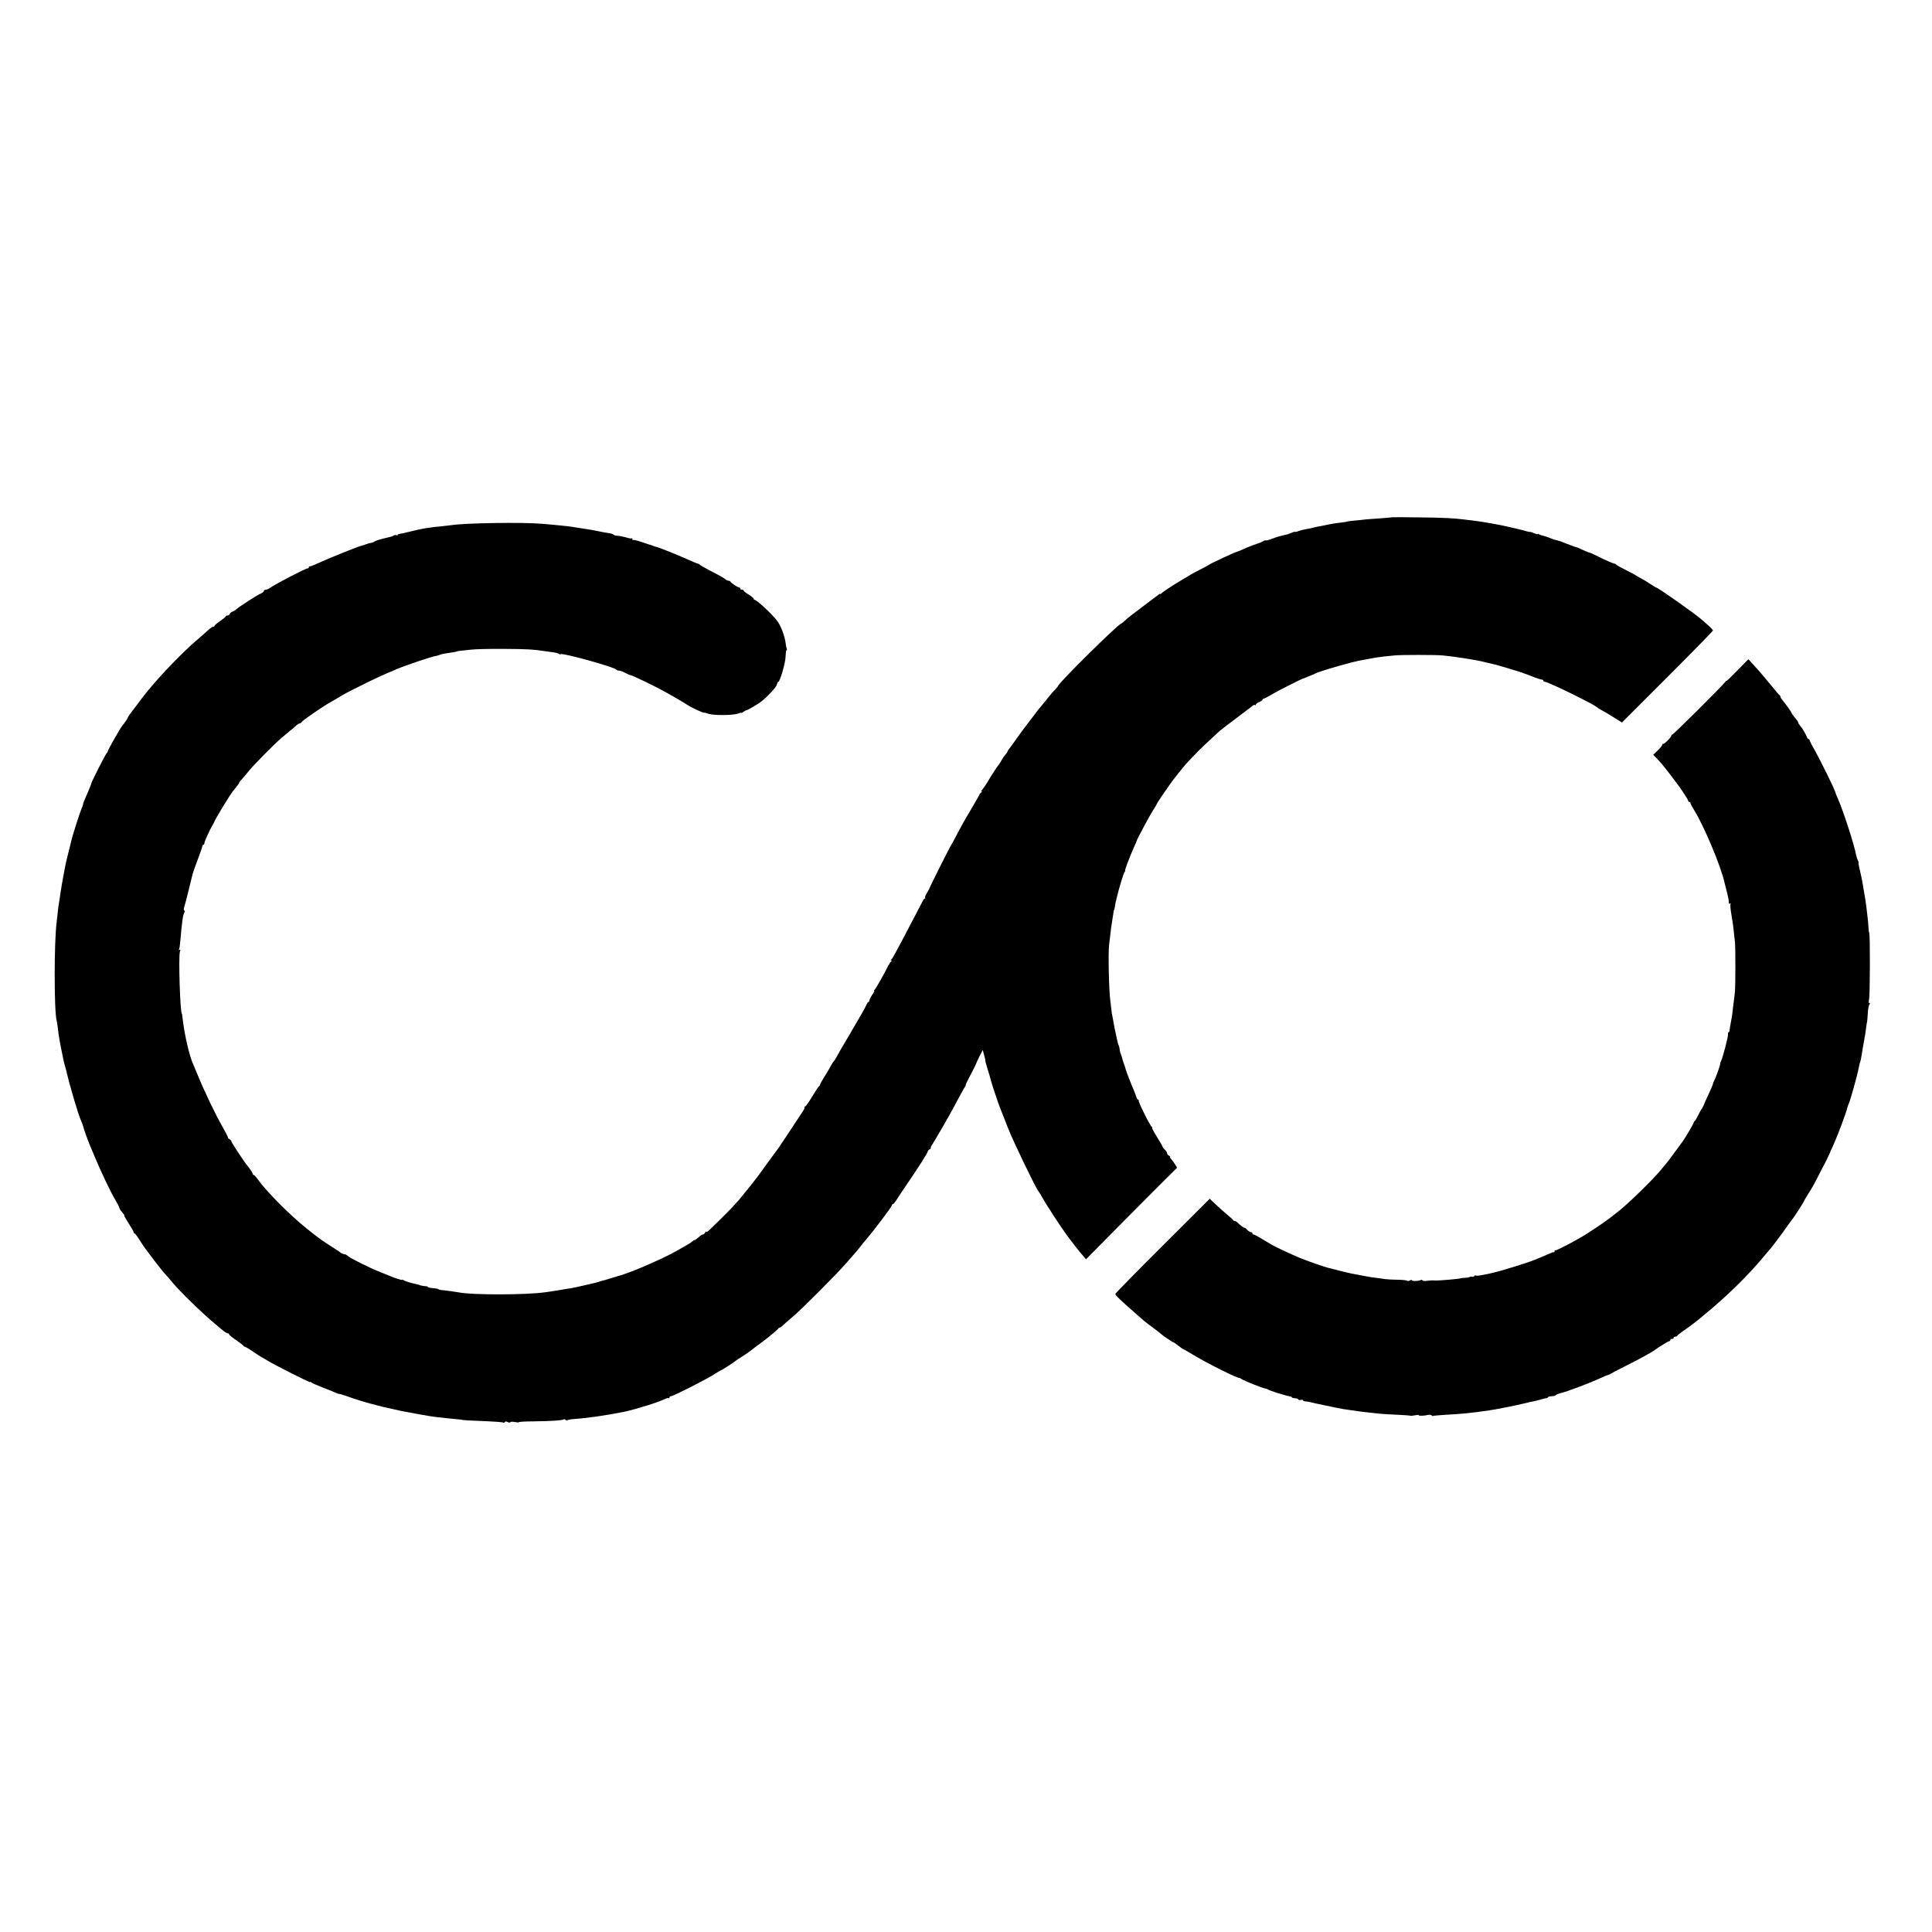
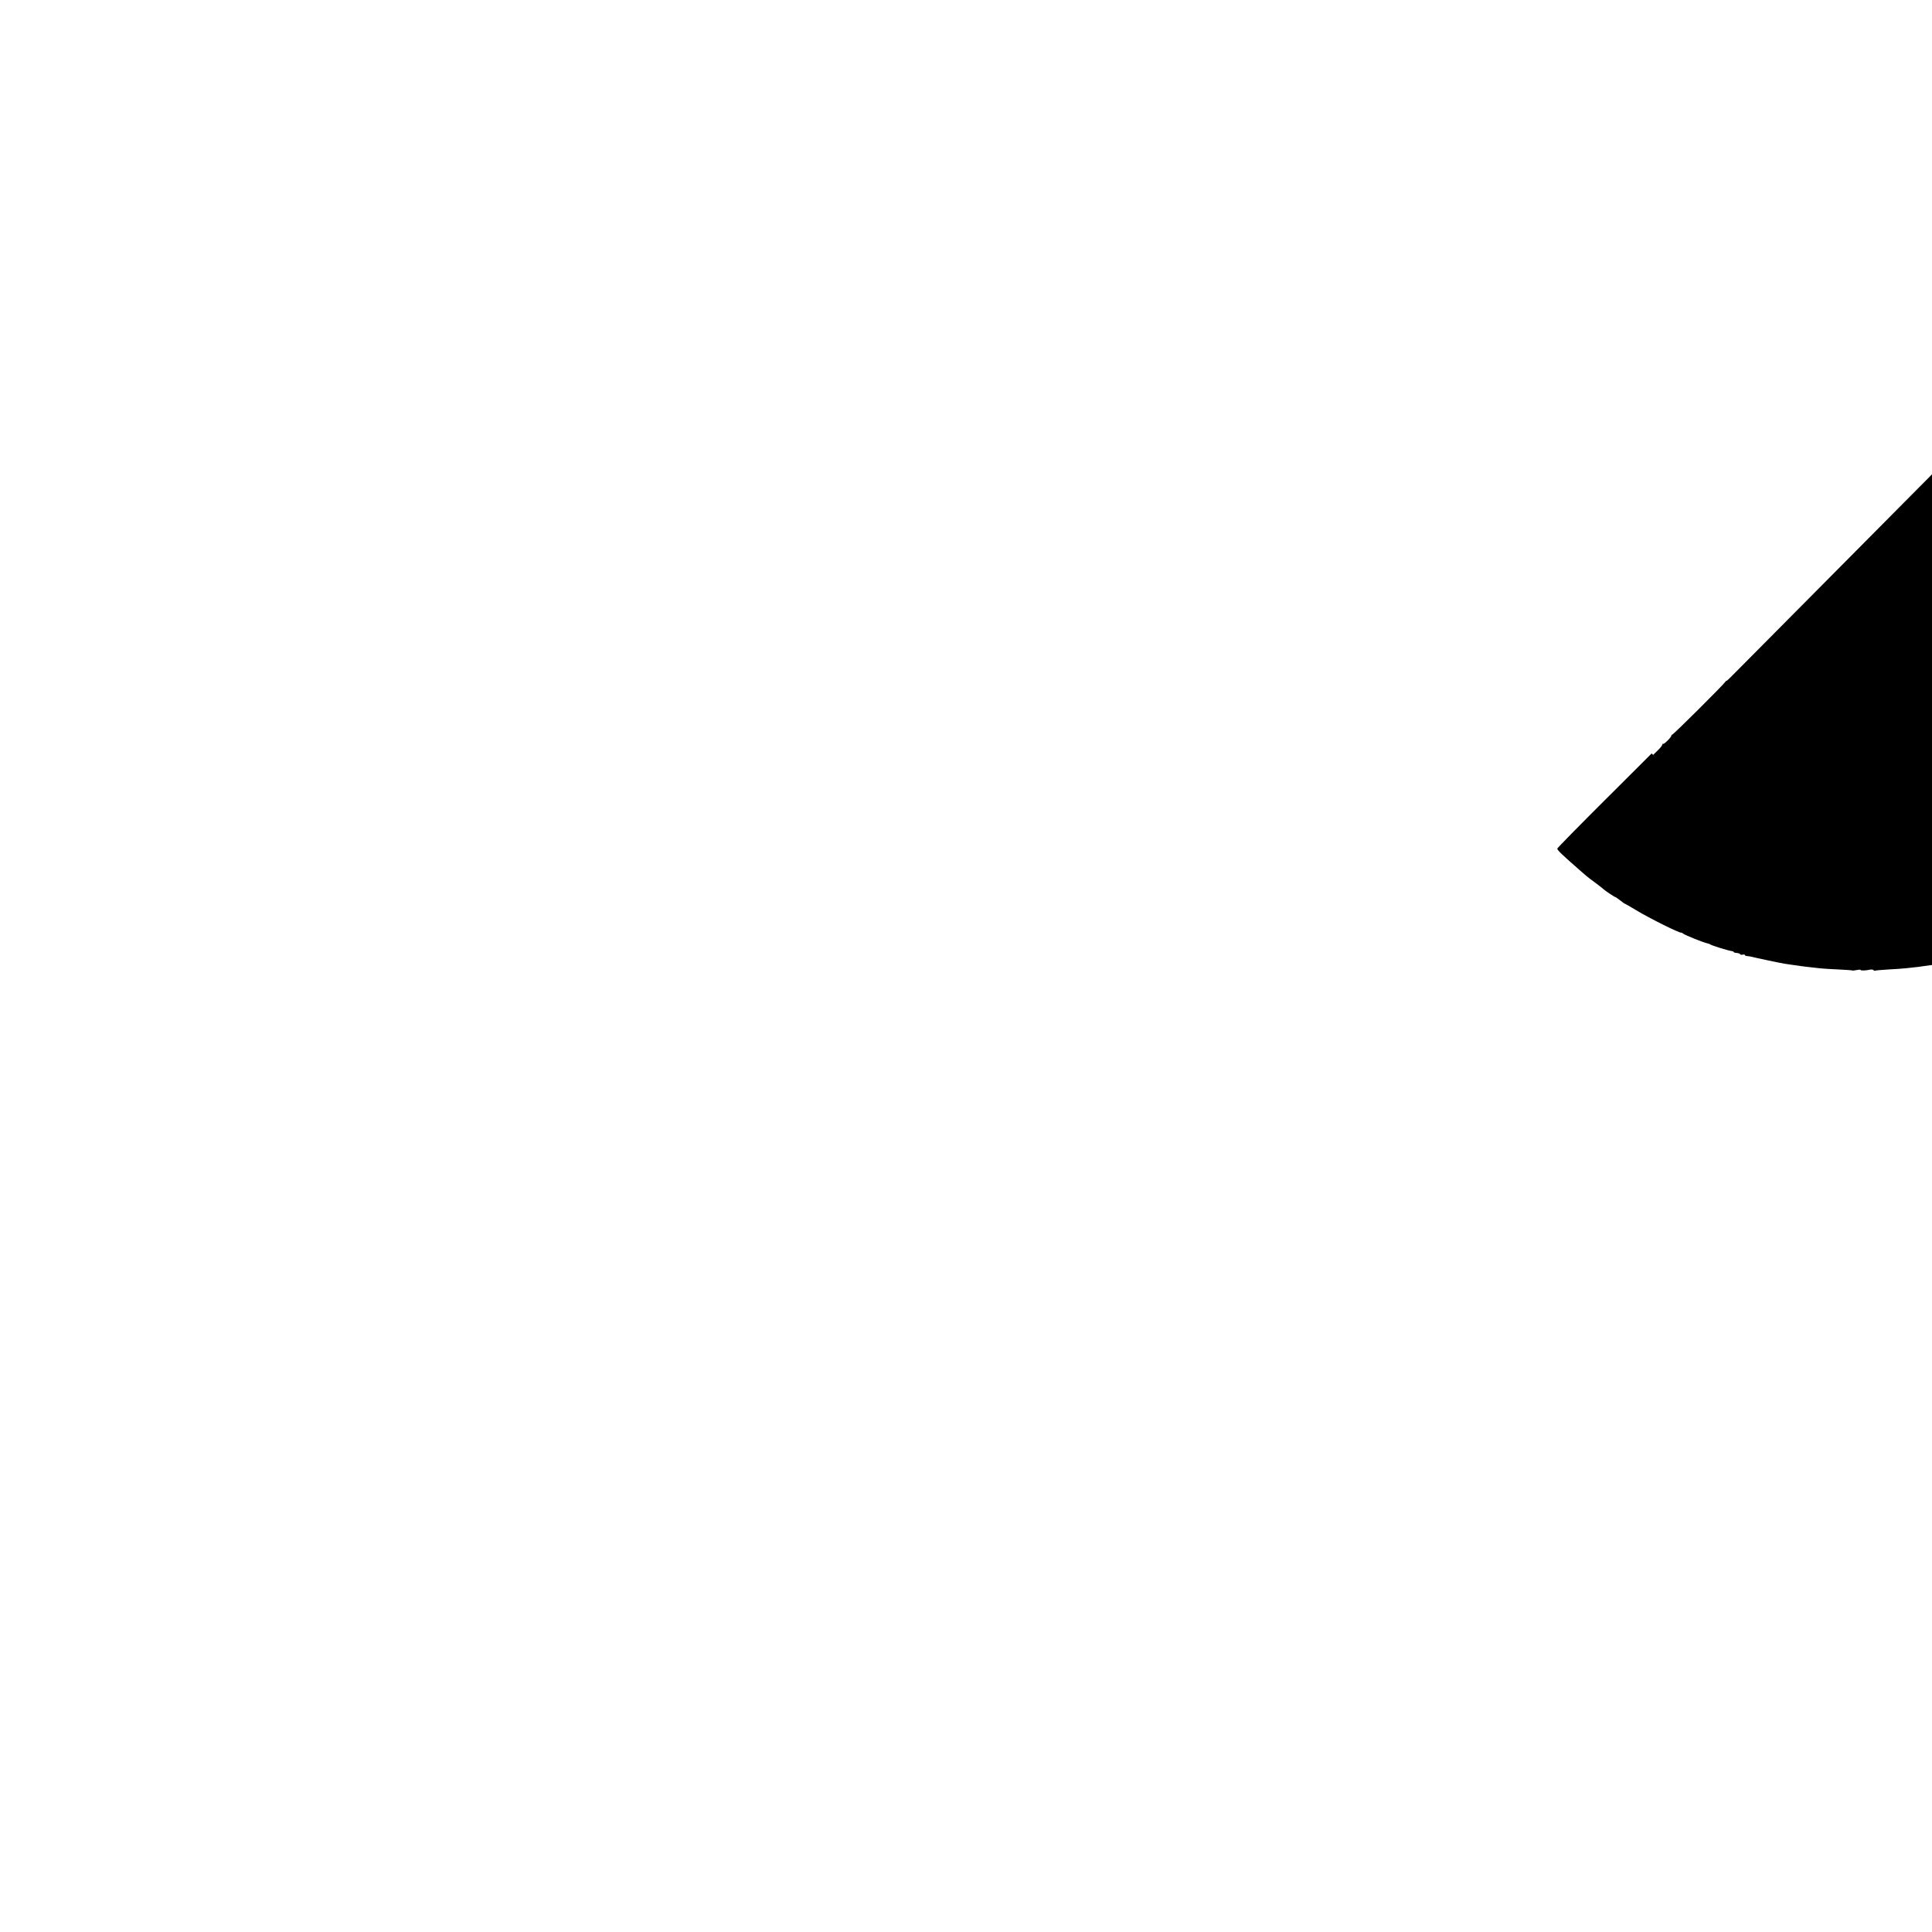
<svg xmlns="http://www.w3.org/2000/svg" version="1.0" width="1720pt" height="1720pt" viewBox="0 0 1720 1720" preserveAspectRatio="xMidYMid meet">
  <g transform="translate(0,1720) scale(0.1,-0.1)" fill="#000000" stroke="none">
-     <path d="M12398 12595 c-2 -1 -48 -5 -103 -9 -55 -4 -116 -8 -135 -10 -19 -3 -62 -7 -95 -10 -33 -3 -67 -7 -75 -10 -8 -3 -37 -7 -65 -10 -27 -3 -70 -9 -95 -15 -25 -5 -61 -13 -80 -16 -19 -3 -43 -8 -52 -11 -17 -5 -42 -10 -90 -19 -15 -3 -38 -9 -52 -15 -15 -5 -26 -7 -26 -5 0 3 -17 -2 -37 -10 -21 -9 -38 -15 -38 -14 0 2 -88 -21 -105 -28 -8 -4 -18 -7 -22 -8 -5 -2 -10 -4 -13 -5 -3 -1 -9 -4 -15 -5 -5 -1 -13 -4 -17 -5 -5 -1 -12 -2 -17 -1 -4 1 -13 -2 -20 -7 -6 -5 -36 -17 -66 -27 -30 -10 -77 -28 -104 -41 -28 -13 -54 -24 -58 -24 -12 0 -247 -109 -258 -120 -3 -3 -34 -20 -70 -38 -36 -18 -74 -38 -85 -45 -10 -7 -49 -30 -85 -51 -92 -55 -174 -109 -182 -121 -4 -5 -8 -7 -8 -3 0 4 -8 1 -17 -7 -10 -7 -66 -50 -126 -95 -126 -94 -143 -108 -173 -136 -13 -12 -27 -24 -32 -25 -38 -15 -562 -533 -562 -556 0 -2 -12 -18 -27 -33 -16 -16 -33 -35 -38 -42 -15 -20 -99 -121 -110 -134 -5 -7 -19 -24 -30 -40 -11 -15 -40 -53 -65 -85 -25 -31 -67 -89 -95 -128 -27 -39 -58 -81 -67 -93 -10 -11 -18 -24 -18 -28 0 -3 -8 -15 -17 -26 -10 -11 -27 -35 -37 -54 -11 -19 -22 -37 -26 -40 -7 -6 -68 -100 -100 -155 -13 -22 -33 -51 -44 -64 -13 -15 -15 -21 -6 -17 9 5 8 2 -2 -7 -10 -8 -18 -17 -18 -20 0 -3 -26 -49 -58 -104 -72 -120 -116 -199 -156 -278 -17 -33 -33 -62 -36 -65 -7 -6 -195 -381 -195 -389 -1 -3 -11 -21 -22 -40 -12 -19 -20 -38 -17 -43 3 -4 2 -8 -3 -8 -4 0 -13 -10 -19 -23 -11 -23 -107 -205 -176 -337 -22 -41 -52 -97 -67 -125 -14 -27 -30 -53 -36 -57 -7 -5 -7 -8 0 -8 6 0 6 -3 0 -8 -6 -4 -17 -20 -26 -37 -35 -73 -114 -211 -123 -217 -6 -4 -7 -8 -3 -8 4 0 -4 -17 -18 -37 -14 -21 -25 -43 -25 -50 0 -7 -4 -13 -8 -13 -4 0 -13 -12 -19 -27 -14 -31 -31 -62 -158 -278 -49 -82 -97 -165 -107 -184 -10 -19 -21 -37 -25 -40 -5 -3 -19 -26 -32 -51 -14 -25 -40 -69 -58 -97 -18 -29 -33 -56 -32 -59 0 -4 -3 -10 -8 -13 -5 -3 -33 -45 -62 -93 -29 -49 -57 -88 -62 -88 -5 0 -8 -4 -7 -9 2 -5 -3 -18 -10 -28 -7 -10 -58 -88 -114 -173 -56 -85 -106 -159 -110 -165 -7 -8 -77 -103 -183 -250 -23 -31 -106 -136 -168 -210 -23 -27 -86 -94 -142 -149 -137 -135 -145 -142 -145 -131 0 6 -5 2 -11 -7 -5 -10 -15 -18 -20 -18 -6 0 -17 -6 -24 -12 -32 -28 -45 -38 -51 -38 -4 0 -15 -6 -23 -14 -15 -13 -30 -22 -136 -82 -54 -31 -155 -79 -240 -116 -38 -17 -79 -34 -90 -39 -29 -13 -158 -61 -170 -63 -5 -1 -43 -12 -83 -25 -40 -13 -80 -24 -90 -26 -9 -2 -17 -4 -17 -5 0 -2 -54 -16 -145 -36 -14 -3 -44 -9 -68 -15 -23 -5 -59 -12 -80 -14 -20 -3 -49 -8 -64 -11 -15 -3 -41 -7 -58 -9 -17 -2 -47 -7 -68 -10 -170 -24 -648 -25 -767 -1 -26 5 -135 20 -155 21 -8 0 -20 3 -26 7 -6 4 -30 9 -52 10 -23 2 -42 6 -42 10 0 4 -8 7 -17 7 -17 0 -58 8 -58 11 0 1 -9 3 -19 5 -11 2 -31 7 -45 11 -14 4 -29 8 -33 9 -5 2 -10 4 -13 5 -3 1 -8 3 -12 4 -5 1 -14 5 -20 9 -7 5 -13 6 -13 3 0 -5 -65 15 -105 33 -11 5 -51 21 -90 36 -97 39 -265 122 -288 143 -11 9 -21 16 -23 15 -5 -3 -38 9 -44 17 -3 3 -39 27 -80 53 -85 54 -104 68 -210 152 -159 126 -366 335 -449 451 -13 19 -28 34 -33 34 -4 0 -8 5 -8 11 0 6 -15 29 -32 52 -18 22 -40 51 -48 63 -72 106 -110 166 -110 174 0 5 -8 13 -17 19 -10 5 -16 11 -13 13 2 2 -19 44 -47 93 -71 125 -166 324 -227 475 -15 36 -31 74 -36 85 -35 78 -78 265 -95 415 -2 19 -4 35 -5 35 -16 0 -32 511 -18 553 6 16 5 21 -4 16 -7 -4 -8 -3 -4 4 4 6 9 42 12 79 13 160 24 235 36 250 5 7 5 13 -1 17 -6 4 -6 16 0 34 8 22 51 193 74 291 3 13 24 71 46 130 22 58 41 112 41 119 1 6 5 12 10 12 4 0 8 6 8 14 0 13 50 124 70 156 6 8 15 25 20 38 14 33 134 230 163 267 4 6 19 24 32 40 14 17 25 33 25 37 0 4 10 17 23 30 12 13 38 43 57 68 39 50 232 246 296 300 22 19 60 51 84 70 23 19 49 41 56 48 7 6 17 12 23 12 5 0 14 6 18 13 10 16 200 146 258 177 11 6 38 22 60 35 68 41 87 51 190 102 104 53 175 86 260 123 28 11 59 25 70 30 81 35 338 122 365 122 3 0 15 4 27 9 13 5 42 11 65 14 52 7 83 13 83 15 0 1 11 3 25 5 14 1 59 6 100 11 41 5 174 8 295 7 203 -1 271 -5 350 -18 17 -2 53 -7 80 -11 28 -3 55 -10 61 -15 6 -5 13 -6 16 -3 15 14 487 -117 496 -138 2 -5 12 -8 23 -8 10 0 34 -9 54 -20 20 -11 41 -20 46 -20 16 0 241 -109 329 -160 41 -23 89 -51 107 -61 18 -10 49 -30 70 -43 40 -26 153 -79 153 -71 0 2 17 -2 39 -10 46 -16 221 -14 264 3 15 6 27 9 27 6 0 -4 7 0 16 7 9 7 21 14 28 15 14 2 106 56 136 80 59 48 130 125 136 148 3 15 9 26 13 26 15 0 65 173 65 226 1 30 4 54 8 54 4 0 5 6 3 13 -3 6 -7 26 -9 42 -9 75 -45 169 -84 217 -45 57 -177 178 -193 178 -5 0 -9 4 -9 9 0 5 -20 22 -45 38 -25 15 -45 31 -45 36 0 4 -7 7 -15 7 -8 0 -15 5 -15 10 0 6 -5 10 -10 10 -12 0 -73 41 -78 53 -2 4 -10 7 -17 7 -8 0 -20 6 -27 13 -15 13 -44 29 -153 86 -38 20 -73 40 -76 44 -3 5 -9 8 -12 8 -7 0 -52 19 -137 57 -61 27 -224 92 -232 92 -4 0 -19 5 -35 11 -15 6 -30 11 -33 11 -3 1 -35 11 -72 24 -36 12 -69 20 -72 16 -3 -3 -6 1 -6 8 0 7 -3 11 -6 7 -3 -3 -27 1 -52 9 -26 7 -58 14 -73 14 -14 0 -29 4 -35 9 -5 6 -25 12 -44 15 -19 2 -46 7 -60 10 -76 16 -116 23 -173 31 -27 4 -59 9 -70 11 -35 7 -137 18 -292 31 -172 15 -682 7 -805 -12 -14 -2 -52 -6 -85 -10 -69 -6 -141 -16 -170 -22 -11 -2 -31 -6 -45 -9 -14 -3 -52 -12 -84 -20 -33 -9 -68 -16 -78 -17 -10 -1 -18 -5 -18 -10 0 -4 -4 -5 -10 -2 -6 3 -16 3 -23 -2 -6 -4 -16 -8 -22 -10 -15 -3 -58 -14 -70 -17 -5 -2 -23 -6 -40 -11 -16 -4 -35 -12 -41 -16 -6 -5 -21 -11 -35 -13 -13 -3 -25 -5 -26 -7 -2 -1 -7 -3 -13 -4 -5 -1 -11 -3 -12 -5 -2 -1 -10 -3 -18 -5 -38 -8 -292 -110 -425 -171 -22 -10 -43 -17 -47 -16 -5 1 -8 -2 -8 -8 0 -5 -5 -10 -11 -10 -18 0 -278 -135 -331 -171 -14 -11 -33 -19 -42 -19 -9 0 -16 -5 -16 -10 0 -6 -10 -15 -22 -21 -41 -18 -202 -122 -225 -144 -7 -8 -22 -16 -32 -20 -11 -3 -22 -12 -25 -20 -3 -8 -12 -15 -21 -15 -8 0 -15 -3 -15 -7 0 -5 -23 -23 -50 -42 -28 -19 -50 -38 -50 -43 0 -4 -6 -8 -13 -8 -7 0 -28 -15 -47 -33 -19 -18 -66 -59 -105 -92 -121 -104 -307 -297 -425 -440 -48 -60 -43 -52 -108 -140 -28 -38 -56 -75 -62 -82 -5 -7 -10 -15 -10 -18 0 -6 -40 -65 -50 -75 -13 -11 -130 -217 -130 -227 0 -6 -4 -13 -8 -15 -8 -3 -136 -255 -137 -268 0 -6 -23 -62 -56 -137 -11 -24 -19 -47 -19 -53 0 -5 -7 -24 -15 -42 -16 -38 -84 -250 -91 -288 -3 -14 -14 -59 -25 -101 -11 -42 -22 -87 -24 -100 -23 -113 -45 -243 -50 -284 -4 -27 -8 -57 -10 -65 -2 -8 -7 -42 -10 -75 -3 -33 -8 -74 -10 -90 -24 -178 -24 -800 0 -885 2 -8 7 -36 10 -62 9 -79 15 -115 51 -288 2 -14 9 -38 14 -55 5 -16 12 -41 14 -55 7 -32 41 -158 63 -230 9 -30 17 -58 19 -62 1 -5 3 -10 4 -13 1 -3 3 -8 4 -12 5 -22 29 -92 42 -120 8 -17 14 -35 14 -39 0 -9 44 -132 60 -169 5 -11 21 -49 36 -85 54 -134 152 -340 195 -410 15 -25 29 -52 31 -60 3 -14 7 -21 36 -55 7 -8 10 -15 7 -15 -2 0 15 -32 40 -70 25 -39 45 -75 45 -80 0 -6 3 -10 8 -10 4 0 25 -28 47 -63 22 -34 43 -66 48 -72 4 -5 42 -55 83 -110 42 -55 86 -110 98 -121 11 -12 37 -41 56 -65 66 -82 278 -288 391 -380 22 -19 53 -44 67 -56 15 -13 33 -23 40 -23 6 0 12 -4 12 -10 0 -5 28 -28 63 -51 34 -24 64 -46 65 -51 2 -4 8 -8 13 -8 5 0 37 -19 72 -43 34 -24 69 -46 77 -50 8 -4 33 -18 55 -32 58 -36 375 -196 375 -189 0 4 6 2 13 -4 6 -6 55 -27 107 -47 52 -20 103 -41 112 -46 10 -5 23 -9 30 -9 7 0 42 -11 78 -24 58 -21 168 -55 195 -61 5 -1 28 -7 50 -13 22 -6 51 -14 65 -17 14 -3 54 -12 90 -20 36 -9 90 -20 120 -25 30 -6 66 -12 80 -15 14 -3 41 -8 60 -11 19 -3 49 -8 65 -11 17 -3 41 -6 55 -8 59 -7 148 -16 190 -20 25 -2 45 -4 45 -5 0 -3 86 -8 227 -13 70 -3 132 -8 137 -11 5 -4 12 -2 16 4 4 7 12 7 25 0 11 -6 21 -6 24 -1 3 5 21 5 41 1 19 -4 35 -5 35 -1 0 3 55 7 123 7 159 2 259 8 274 17 6 4 14 3 18 -3 4 -6 11 -7 18 -3 6 3 27 8 46 9 123 8 296 33 456 65 97 20 313 87 366 115 15 7 29 10 33 7 3 -4 6 -1 6 5 0 7 6 12 14 12 20 0 330 158 389 198 26 17 51 32 54 32 6 0 107 65 128 82 6 5 33 23 60 40 28 18 64 42 80 55 44 34 46 36 90 68 73 55 150 118 153 126 2 5 8 9 12 9 5 0 22 12 38 28 16 15 56 50 88 77 78 66 383 373 459 460 33 38 69 79 80 91 11 11 35 41 54 65 19 24 40 51 48 59 71 83 233 297 233 309 0 6 4 11 9 11 5 0 18 15 29 33 11 17 55 84 98 147 100 146 184 278 184 290 0 5 8 14 18 19 9 6 13 11 9 11 -5 0 0 12 11 28 17 25 155 263 186 322 59 111 100 187 109 198 5 6 7 12 4 12 -3 0 17 41 44 92 27 51 49 95 49 98 0 3 13 31 29 64 l30 58 12 -43 c7 -24 12 -47 11 -51 -1 -3 7 -33 17 -65 15 -48 28 -90 36 -123 3 -16 68 -209 76 -227 12 -30 18 -44 74 -188 45 -116 247 -534 269 -559 6 -7 22 -32 35 -56 31 -58 176 -280 225 -345 50 -66 87 -114 108 -139 10 -12 26 -31 37 -44 l19 -23 283 286 c156 158 339 341 406 408 l122 121 -17 29 c-9 16 -25 37 -35 48 -10 10 -14 19 -10 19 4 0 0 5 -9 11 -10 5 -18 16 -18 23 0 7 -9 21 -20 31 -11 10 -20 22 -20 26 0 4 -23 44 -50 88 -28 45 -47 81 -43 81 5 0 3 4 -3 8 -16 10 -124 229 -117 236 4 3 2 6 -4 6 -6 0 -14 12 -17 26 -4 14 -16 45 -26 68 -17 37 -66 164 -68 176 -1 7 -12 41 -20 60 -3 8 -7 20 -8 25 -1 6 -3 13 -4 18 -1 4 -3 10 -5 15 -1 4 -5 14 -8 22 -4 8 -8 26 -9 40 -2 14 -6 30 -9 35 -4 6 -10 28 -14 50 -5 22 -10 47 -12 55 -6 23 -11 51 -18 90 -3 19 -8 46 -11 60 -4 14 -8 43 -10 65 -3 22 -7 56 -9 75 -13 94 -20 430 -11 500 2 14 7 54 11 90 4 36 8 72 10 80 1 8 6 40 11 70 8 58 10 68 14 73 1 1 3 11 5 22 1 11 5 31 8 45 3 14 8 34 11 45 15 68 59 212 68 223 6 6 8 12 5 12 -6 0 37 114 76 203 15 31 27 61 28 65 7 21 114 221 144 268 19 30 35 57 35 60 0 2 23 37 50 77 28 40 56 81 63 91 19 29 129 168 152 192 11 12 43 46 71 75 46 48 115 114 215 205 19 17 93 74 164 127 72 54 135 101 141 107 7 5 15 6 18 3 3 -4 6 -2 6 4 0 6 14 16 30 23 17 7 30 16 30 21 0 5 4 9 10 9 5 0 42 19 82 43 62 36 262 137 272 137 2 0 21 8 42 17 22 9 41 17 44 18 3 0 10 3 15 7 33 20 351 112 425 122 19 3 46 8 60 11 38 8 80 15 135 21 28 2 68 7 90 9 48 6 373 6 430 0 105 -10 296 -40 355 -55 19 -5 49 -12 65 -15 17 -3 75 -19 130 -35 55 -17 107 -33 115 -35 8 -2 16 -4 18 -5 1 -2 7 -4 12 -5 6 -1 12 -4 15 -5 3 -1 8 -3 13 -5 9 -2 35 -12 96 -36 27 -10 55 -19 62 -19 8 0 14 -4 14 -10 0 -5 7 -10 15 -10 29 0 448 -206 465 -228 3 -4 19 -14 35 -22 17 -8 65 -37 108 -64 l77 -48 405 405 c223 223 405 409 405 414 0 5 -19 26 -42 46 -24 21 -50 43 -58 51 -55 49 -391 286 -406 286 -3 0 -24 13 -47 28 -23 16 -62 40 -87 53 -25 13 -47 26 -50 29 -3 3 -41 23 -85 45 -44 22 -83 44 -86 48 -3 5 -9 9 -12 8 -10 0 -74 27 -150 65 -37 18 -68 33 -70 33 -5 -1 -64 23 -91 37 -16 8 -33 14 -37 14 -4 0 -20 5 -36 12 -15 6 -30 12 -33 13 -3 1 -13 5 -22 8 -10 4 -26 10 -35 14 -10 3 -21 7 -25 8 -5 2 -11 4 -15 5 -5 1 -12 3 -18 4 -5 1 -18 5 -27 9 -45 18 -63 24 -90 30 -7 1 -19 6 -25 10 -7 5 -13 6 -13 2 0 -3 -16 1 -35 9 -19 8 -35 13 -35 11 0 -2 -15 1 -32 6 -18 6 -42 12 -53 14 -11 3 -31 8 -45 11 -66 15 -107 25 -125 28 -11 2 -49 9 -85 16 -67 12 -99 17 -160 25 -19 2 -53 6 -75 9 -96 13 -204 18 -417 20 -126 2 -229 2 -230 1z" />
-     <path d="M15467 11231 c-53 -55 -97 -97 -97 -93 0 4 -4 1 -9 -7 -18 -28 -470 -478 -476 -473 -3 3 -5 0 -5 -6 0 -15 -67 -82 -74 -74 -3 3 -6 0 -6 -6 0 -7 -18 -30 -41 -52 l-41 -40 29 -29 c34 -35 85 -96 136 -165 21 -28 44 -58 50 -66 30 -38 97 -141 97 -150 0 -5 5 -10 10 -10 6 0 10 -5 10 -10 0 -6 12 -29 27 -53 91 -144 246 -513 277 -659 3 -13 12 -50 21 -83 9 -33 16 -70 16 -83 -1 -15 3 -21 11 -16 6 4 8 3 4 -4 -3 -6 0 -48 8 -94 13 -74 20 -128 32 -248 5 -51 5 -398 -1 -445 -2 -22 -7 -62 -11 -90 -4 -27 -8 -66 -10 -85 -2 -19 -6 -46 -9 -60 -9 -47 -17 -95 -18 -107 0 -7 -4 -13 -8 -13 -4 0 -6 -8 -5 -17 3 -20 -47 -211 -63 -242 -7 -11 -9 -21 -7 -21 6 0 -39 -126 -54 -152 -6 -10 -10 -22 -10 -27 0 -5 -17 -45 -37 -88 -20 -43 -37 -80 -38 -83 -5 -16 -19 -46 -24 -50 -3 -3 -17 -27 -31 -55 -13 -27 -28 -53 -33 -56 -5 -3 -9 -10 -9 -15 0 -8 -79 -141 -100 -169 -4 -5 -36 -48 -70 -95 -34 -47 -66 -90 -72 -96 -6 -7 -27 -31 -46 -55 -59 -75 -280 -292 -375 -368 -100 -80 -159 -122 -285 -203 -83 -54 -278 -156 -285 -150 -3 3 -5 0 -5 -6 0 -7 -3 -11 -7 -10 -5 1 -28 -7 -53 -19 -41 -18 -77 -33 -90 -38 -3 -1 -16 -6 -30 -12 -62 -26 -302 -100 -385 -118 -86 -19 -126 -26 -134 -21 -5 4 -13 1 -16 -5 -4 -5 -13 -8 -20 -5 -7 2 -16 2 -20 -2 -4 -4 -23 -8 -43 -8 -20 -1 -37 -3 -37 -4 0 -5 -197 -22 -230 -20 -27 2 -35 1 -73 -3 -18 -3 -35 -1 -38 4 -3 5 -10 6 -16 3 -16 -10 -78 -12 -78 -2 0 5 -9 4 -20 -2 -11 -6 -20 -7 -20 -3 0 4 -39 9 -88 10 -48 0 -100 4 -117 6 -16 3 -55 9 -85 12 -30 4 -74 11 -98 16 -23 5 -57 11 -75 14 -26 3 -169 38 -247 59 -50 14 -176 58 -245 86 -64 26 -223 100 -255 119 -8 5 -46 28 -83 50 -38 23 -72 41 -78 41 -5 0 -9 5 -9 10 0 6 -6 10 -13 10 -8 0 -22 9 -32 20 -10 11 -22 20 -26 20 -8 0 -36 20 -64 48 -8 6 -18 12 -23 12 -6 0 -12 3 -14 8 -1 4 -30 30 -63 57 -32 28 -79 69 -102 92 l-43 41 -420 -419 c-231 -230 -420 -423 -420 -428 0 -14 44 -56 208 -199 15 -13 36 -31 47 -41 11 -10 49 -39 85 -65 36 -27 67 -51 70 -55 7 -9 100 -71 106 -71 4 0 23 -14 44 -30 21 -17 40 -30 42 -30 3 0 47 -25 98 -56 126 -76 392 -208 404 -201 1 1 9 -3 17 -9 17 -14 185 -81 214 -86 11 -2 22 -6 25 -9 9 -9 169 -59 198 -61 6 -1 12 -4 12 -7 0 -4 12 -8 28 -9 15 -1 28 -6 30 -11 2 -5 12 -7 22 -4 11 3 20 1 20 -3 0 -5 10 -10 23 -10 12 -1 31 -4 42 -7 24 -7 247 -54 290 -61 17 -3 50 -8 75 -11 25 -3 56 -8 70 -10 23 -3 45 -6 172 -20 26 -3 100 -7 164 -10 65 -3 119 -7 121 -9 2 -2 20 0 39 4 18 4 34 5 34 1 0 -8 49 -6 87 3 13 2 25 0 28 -5 4 -5 10 -7 14 -5 4 3 56 7 117 11 60 3 132 8 159 11 28 3 64 7 80 9 17 1 48 5 70 9 22 3 56 8 75 10 56 8 249 46 315 63 33 8 71 17 85 19 14 3 34 8 45 11 27 9 47 14 63 15 6 1 12 4 12 8 0 3 9 7 20 8 42 4 50 6 50 12 0 3 22 12 50 19 60 15 260 91 350 133 36 16 69 30 75 31 5 1 12 4 15 7 3 3 57 31 120 63 63 31 133 68 155 80 22 13 56 32 75 42 19 11 39 24 45 28 29 23 118 77 126 77 5 0 9 5 9 10 0 6 7 10 15 10 8 0 15 5 15 10 0 6 6 10 14 10 8 0 16 4 18 8 2 5 27 25 56 45 47 32 112 81 149 112 7 5 18 15 25 21 205 167 402 360 538 525 25 29 47 56 50 59 13 12 111 141 155 205 27 39 52 72 55 75 9 9 100 150 100 156 0 3 15 29 33 57 49 79 53 85 107 192 29 55 55 107 60 115 7 13 39 84 70 155 36 81 109 278 115 310 3 11 9 29 14 40 12 23 76 251 87 310 10 51 11 54 14 58 2 3 10 38 15 72 2 17 9 57 15 90 16 87 19 105 24 150 3 22 5 40 6 40 2 0 6 36 10 105 2 25 8 51 13 58 6 8 6 12 -1 12 -6 0 -7 13 -2 34 8 38 10 576 1 591 -3 5 -6 30 -7 55 -1 25 -5 68 -9 95 -3 28 -8 66 -10 85 -6 45 -12 86 -20 130 -4 19 -8 46 -10 60 -4 27 -19 101 -34 163 -5 20 -7 37 -5 37 3 0 0 8 -5 18 -6 11 -12 30 -15 43 -18 100 -119 409 -167 516 -10 23 -19 44 -19 47 0 17 -148 318 -200 405 -16 29 -30 56 -30 61 0 6 -4 10 -9 10 -5 0 -11 8 -15 18 -8 24 -41 80 -60 101 -9 10 -16 22 -16 27 0 5 -13 25 -30 44 -16 19 -29 38 -30 42 0 7 -49 76 -86 121 -8 9 -14 21 -14 26 0 5 -4 11 -8 13 -4 2 -29 30 -55 63 -61 75 -115 139 -175 205 l-47 51 -98 -100z" />
+     <path d="M15467 11231 c-53 -55 -97 -97 -97 -93 0 4 -4 1 -9 -7 -18 -28 -470 -478 -476 -473 -3 3 -5 0 -5 -6 0 -15 -67 -82 -74 -74 -3 3 -6 0 -6 -6 0 -7 -18 -30 -41 -52 l-41 -40 29 -29 l-43 41 -420 -419 c-231 -230 -420 -423 -420 -428 0 -14 44 -56 208 -199 15 -13 36 -31 47 -41 11 -10 49 -39 85 -65 36 -27 67 -51 70 -55 7 -9 100 -71 106 -71 4 0 23 -14 44 -30 21 -17 40 -30 42 -30 3 0 47 -25 98 -56 126 -76 392 -208 404 -201 1 1 9 -3 17 -9 17 -14 185 -81 214 -86 11 -2 22 -6 25 -9 9 -9 169 -59 198 -61 6 -1 12 -4 12 -7 0 -4 12 -8 28 -9 15 -1 28 -6 30 -11 2 -5 12 -7 22 -4 11 3 20 1 20 -3 0 -5 10 -10 23 -10 12 -1 31 -4 42 -7 24 -7 247 -54 290 -61 17 -3 50 -8 75 -11 25 -3 56 -8 70 -10 23 -3 45 -6 172 -20 26 -3 100 -7 164 -10 65 -3 119 -7 121 -9 2 -2 20 0 39 4 18 4 34 5 34 1 0 -8 49 -6 87 3 13 2 25 0 28 -5 4 -5 10 -7 14 -5 4 3 56 7 117 11 60 3 132 8 159 11 28 3 64 7 80 9 17 1 48 5 70 9 22 3 56 8 75 10 56 8 249 46 315 63 33 8 71 17 85 19 14 3 34 8 45 11 27 9 47 14 63 15 6 1 12 4 12 8 0 3 9 7 20 8 42 4 50 6 50 12 0 3 22 12 50 19 60 15 260 91 350 133 36 16 69 30 75 31 5 1 12 4 15 7 3 3 57 31 120 63 63 31 133 68 155 80 22 13 56 32 75 42 19 11 39 24 45 28 29 23 118 77 126 77 5 0 9 5 9 10 0 6 7 10 15 10 8 0 15 5 15 10 0 6 6 10 14 10 8 0 16 4 18 8 2 5 27 25 56 45 47 32 112 81 149 112 7 5 18 15 25 21 205 167 402 360 538 525 25 29 47 56 50 59 13 12 111 141 155 205 27 39 52 72 55 75 9 9 100 150 100 156 0 3 15 29 33 57 49 79 53 85 107 192 29 55 55 107 60 115 7 13 39 84 70 155 36 81 109 278 115 310 3 11 9 29 14 40 12 23 76 251 87 310 10 51 11 54 14 58 2 3 10 38 15 72 2 17 9 57 15 90 16 87 19 105 24 150 3 22 5 40 6 40 2 0 6 36 10 105 2 25 8 51 13 58 6 8 6 12 -1 12 -6 0 -7 13 -2 34 8 38 10 576 1 591 -3 5 -6 30 -7 55 -1 25 -5 68 -9 95 -3 28 -8 66 -10 85 -6 45 -12 86 -20 130 -4 19 -8 46 -10 60 -4 27 -19 101 -34 163 -5 20 -7 37 -5 37 3 0 0 8 -5 18 -6 11 -12 30 -15 43 -18 100 -119 409 -167 516 -10 23 -19 44 -19 47 0 17 -148 318 -200 405 -16 29 -30 56 -30 61 0 6 -4 10 -9 10 -5 0 -11 8 -15 18 -8 24 -41 80 -60 101 -9 10 -16 22 -16 27 0 5 -13 25 -30 44 -16 19 -29 38 -30 42 0 7 -49 76 -86 121 -8 9 -14 21 -14 26 0 5 -4 11 -8 13 -4 2 -29 30 -55 63 -61 75 -115 139 -175 205 l-47 51 -98 -100z" />
  </g>
</svg>